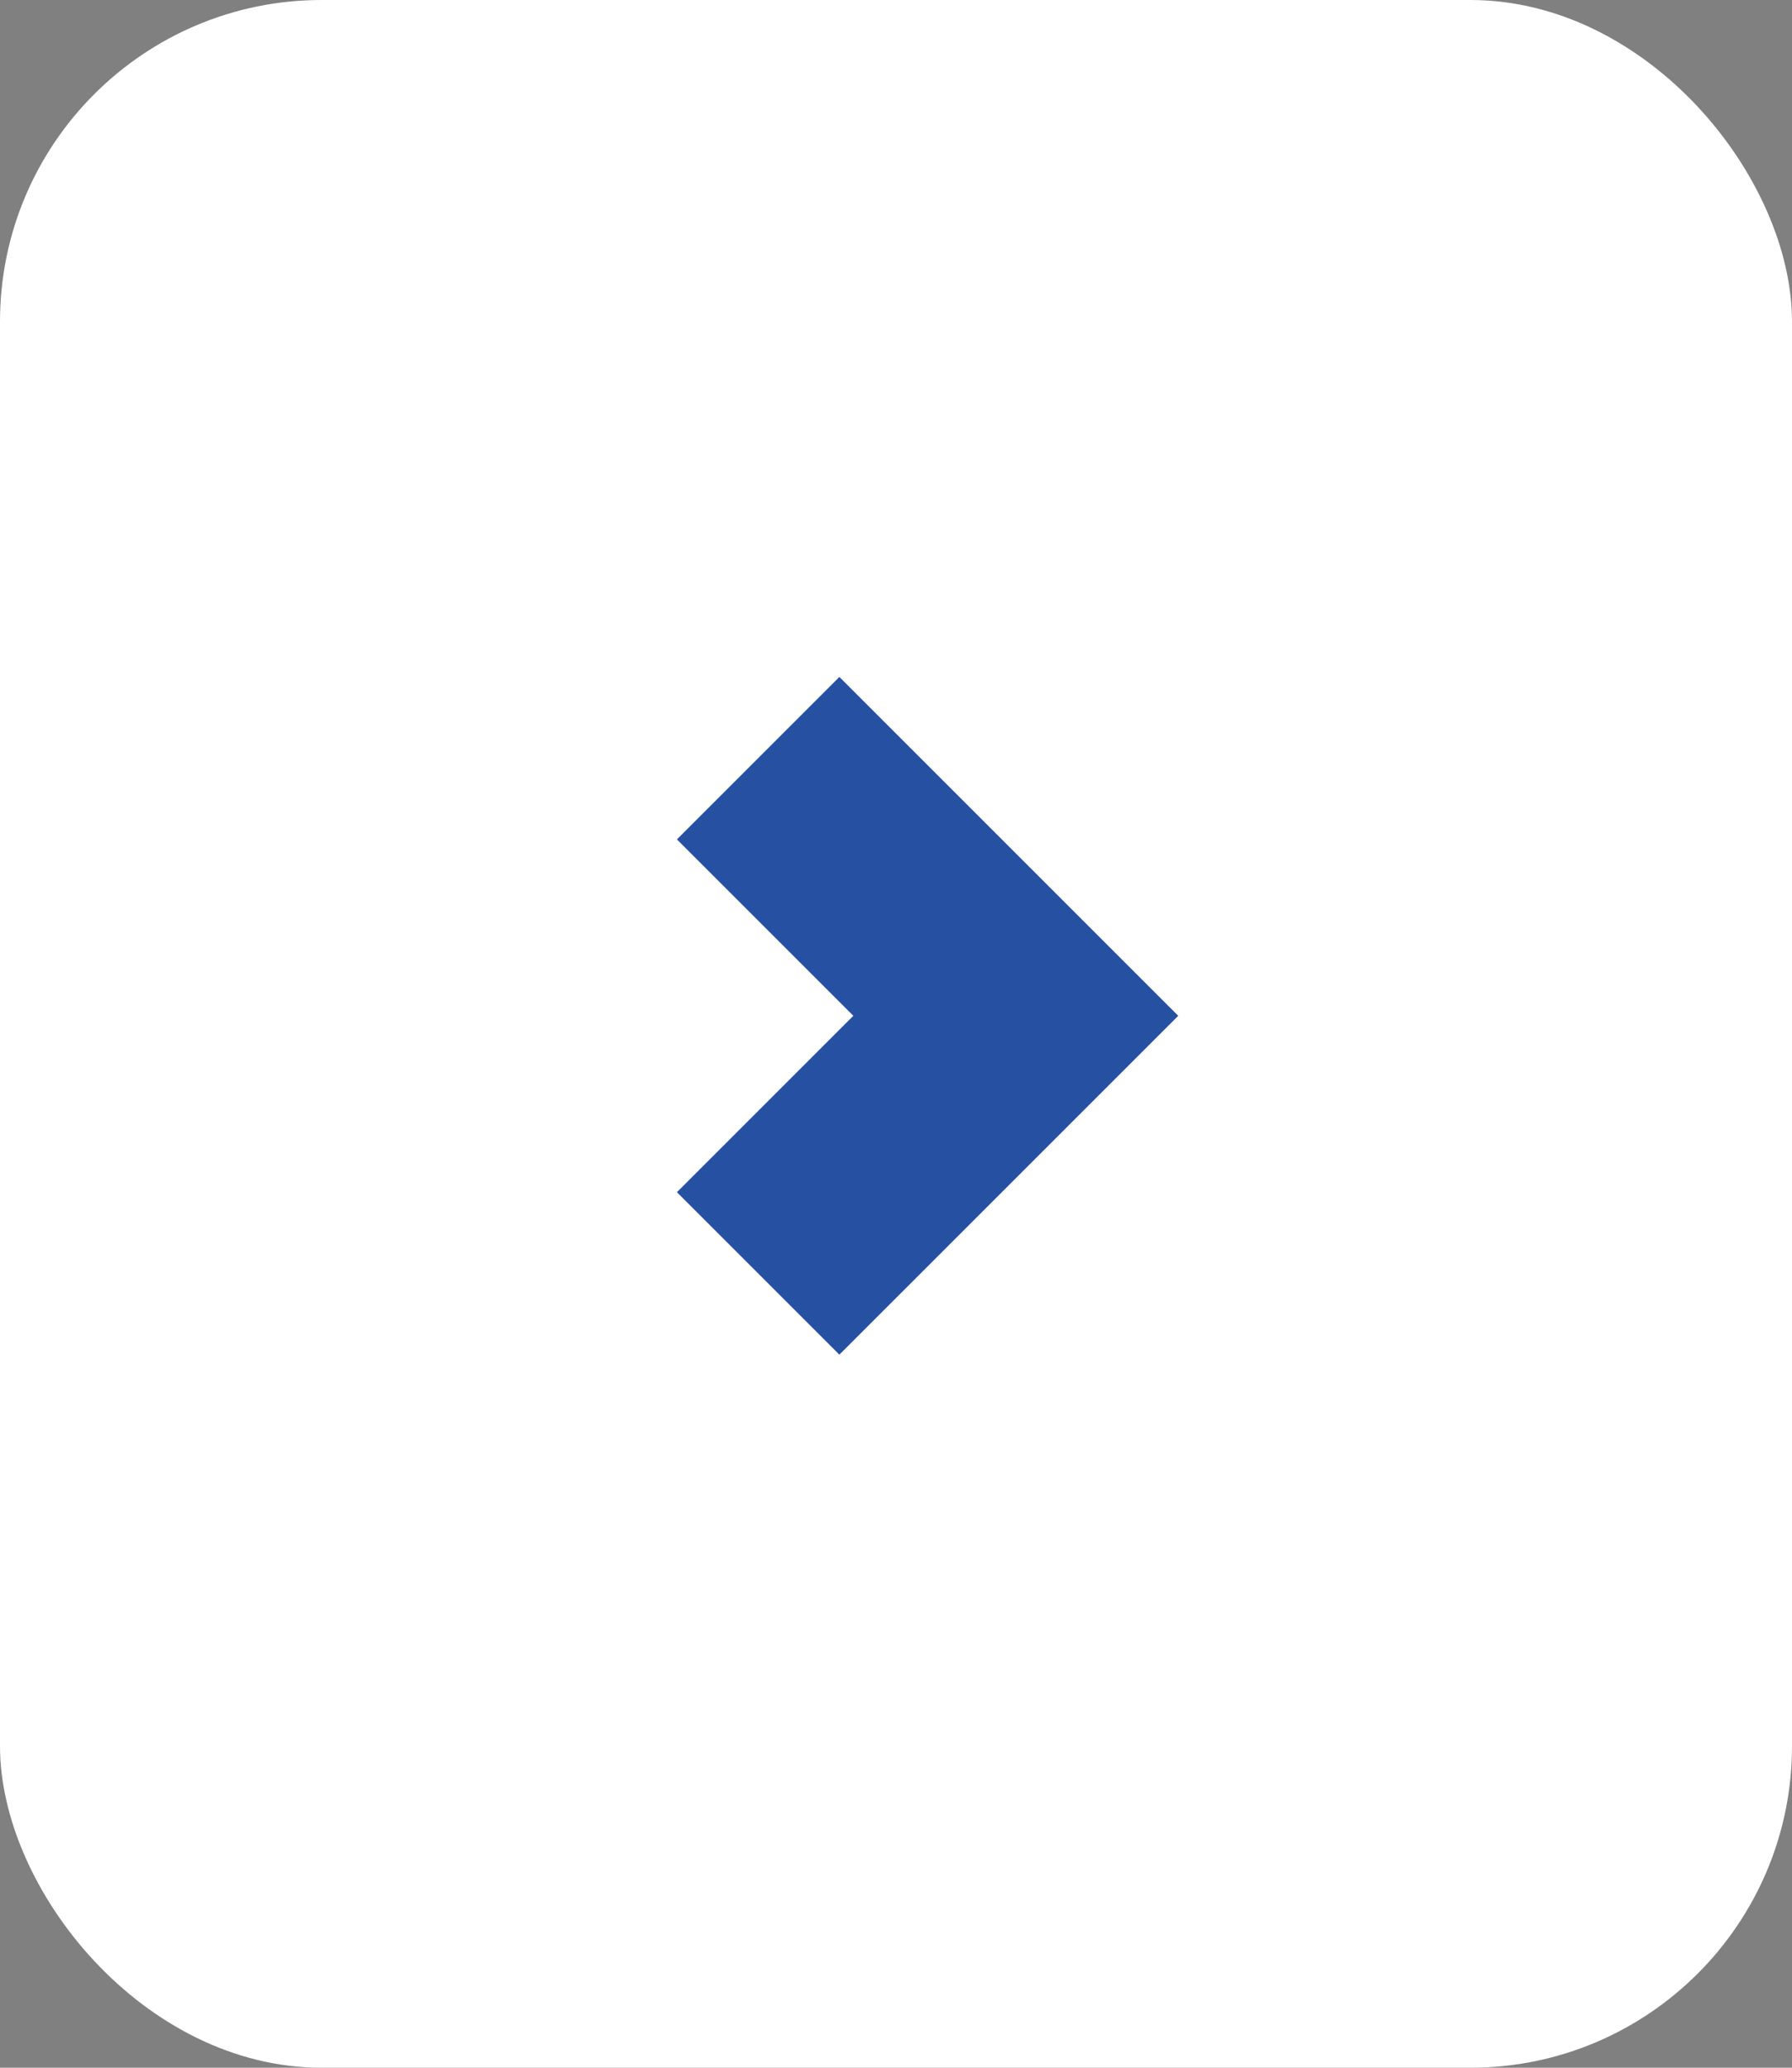
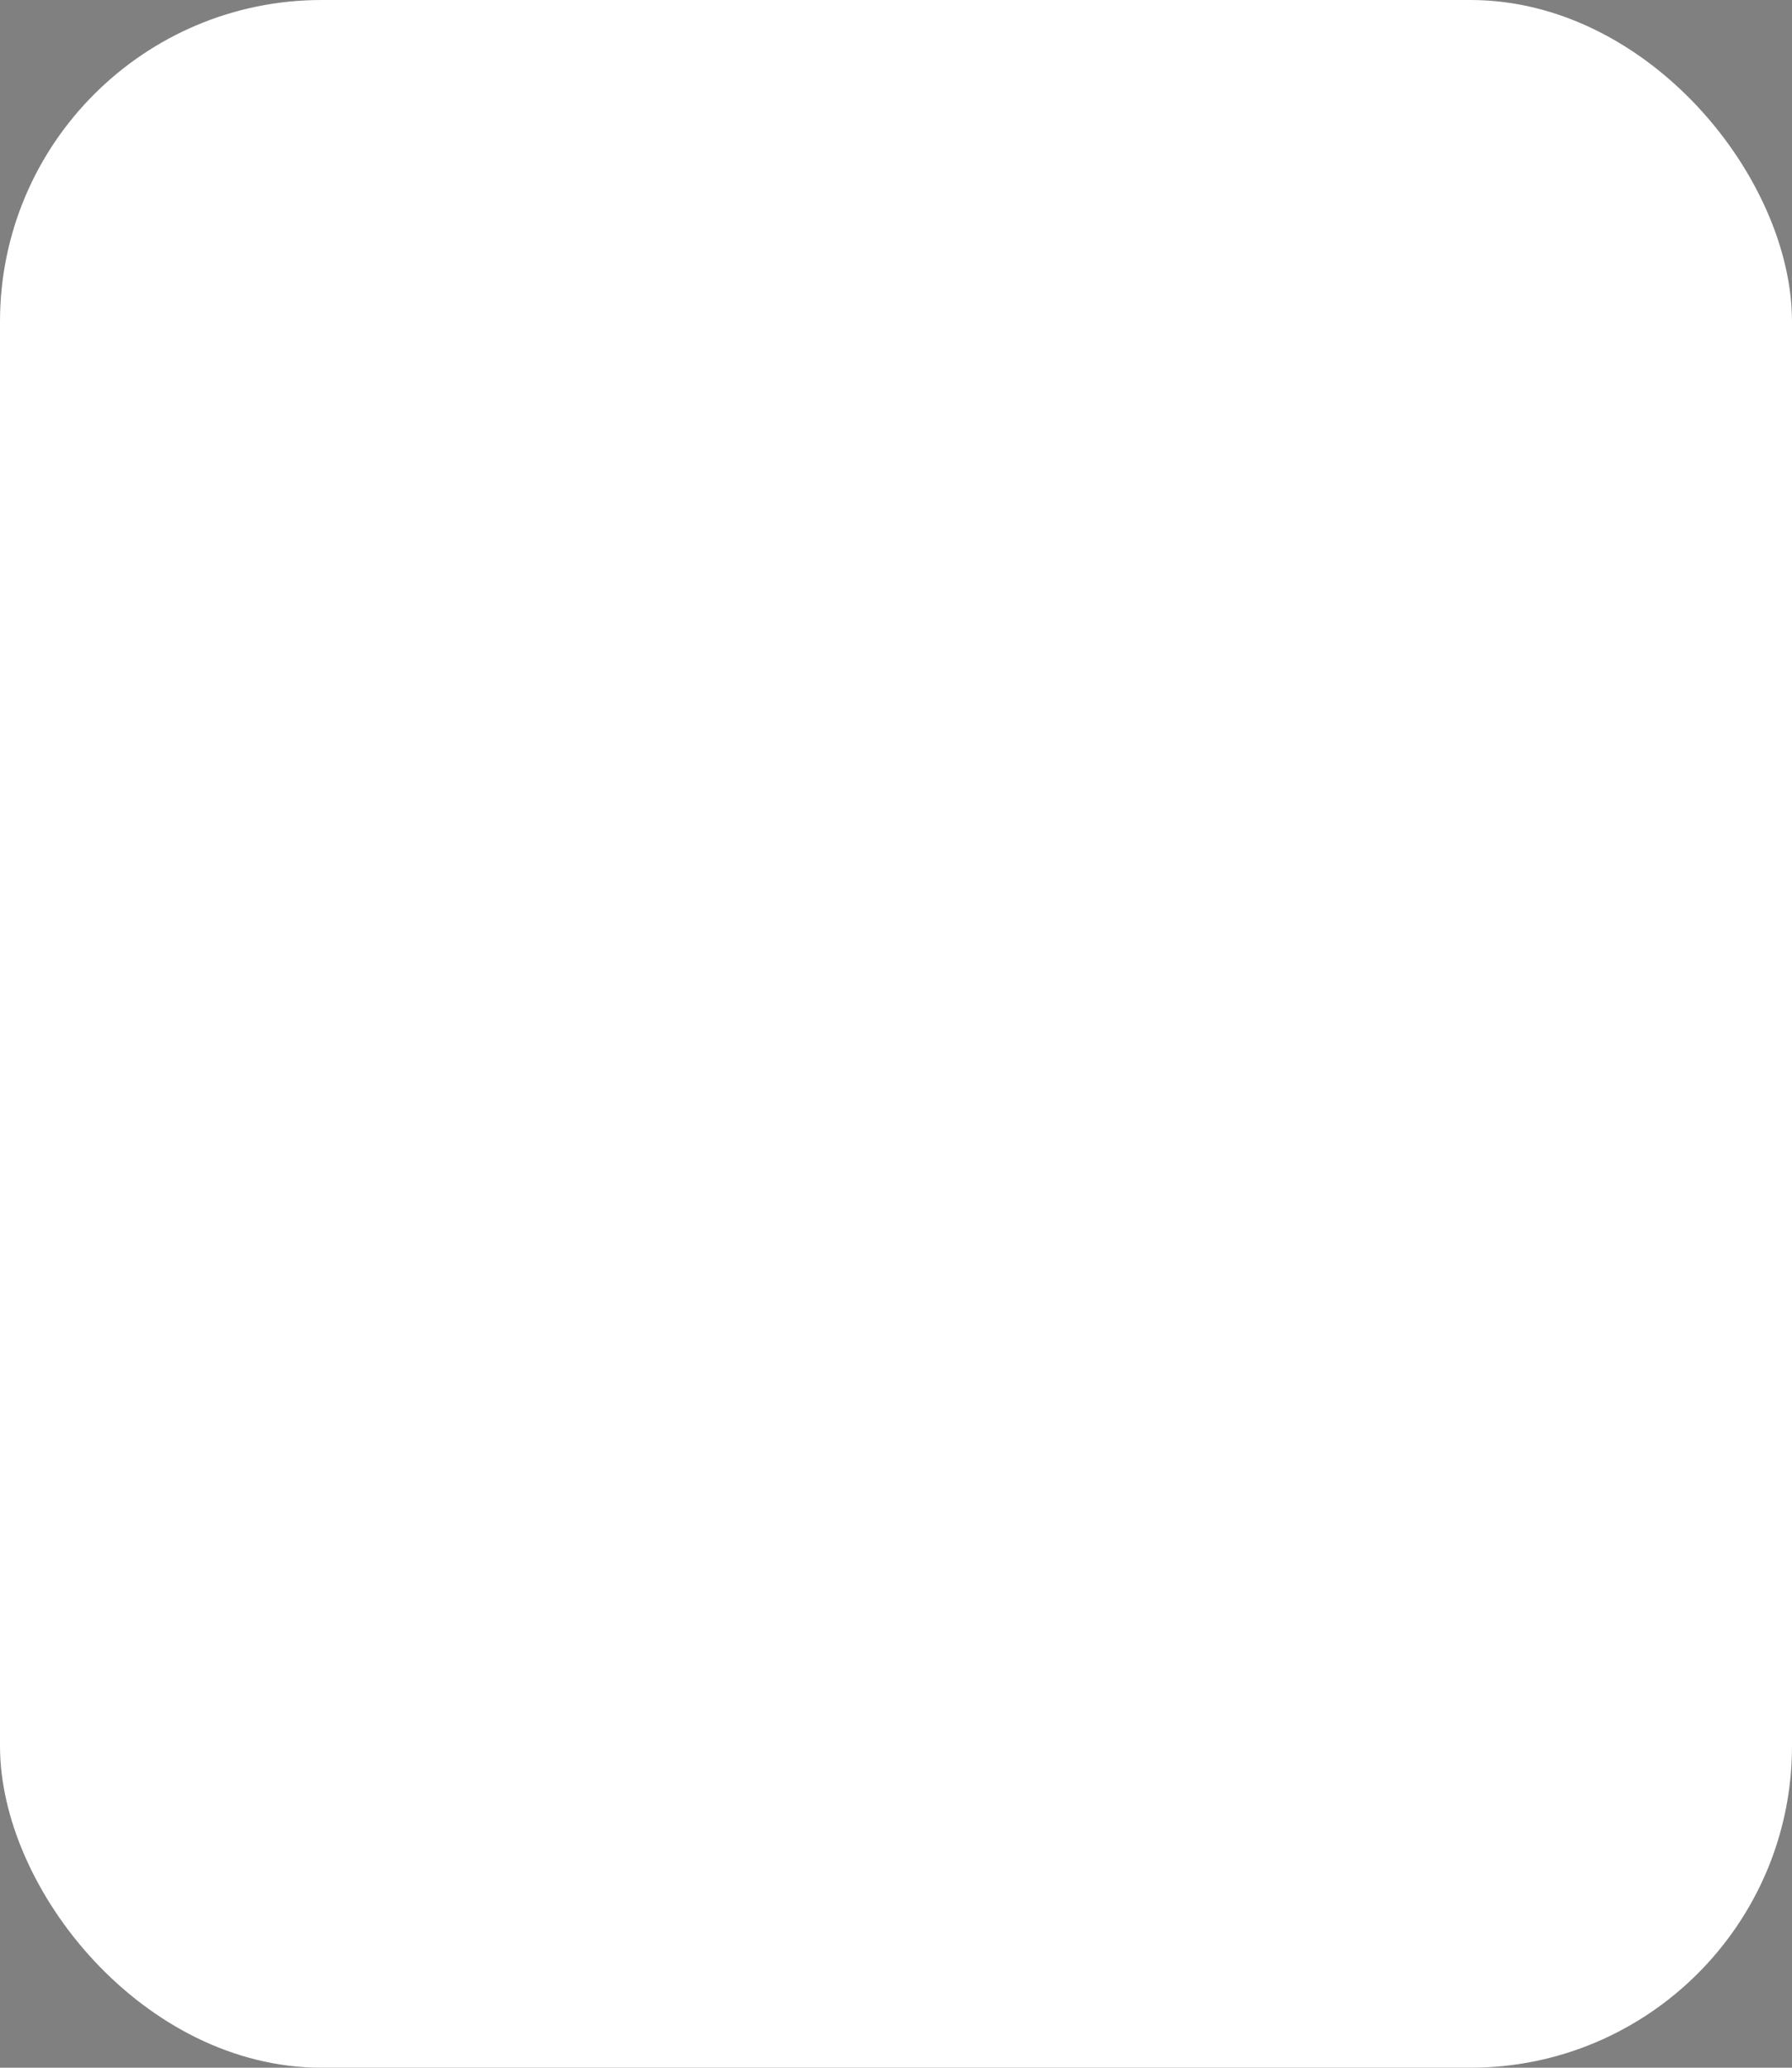
<svg xmlns="http://www.w3.org/2000/svg" width="39" height="45" viewBox="0 0 39 45">
  <rect x="0" y="0" width="39" height="45" fill="#808080" stroke="none" />
  <defs>
    <style>.a{fill:#fff;}.b{fill:none;stroke:#2651a3;stroke-width:5px;}</style>
  </defs>
  <g transform="translate(-1886 -404)">
    <rect class="a" width="39" height="45" rx="7" transform="translate(1886 404)" />
-     <path class="b" d="M5.607,11.214,0,5.607,5.607,0" transform="translate(1908.107 431.714) rotate(180)" />
  </g>
</svg>